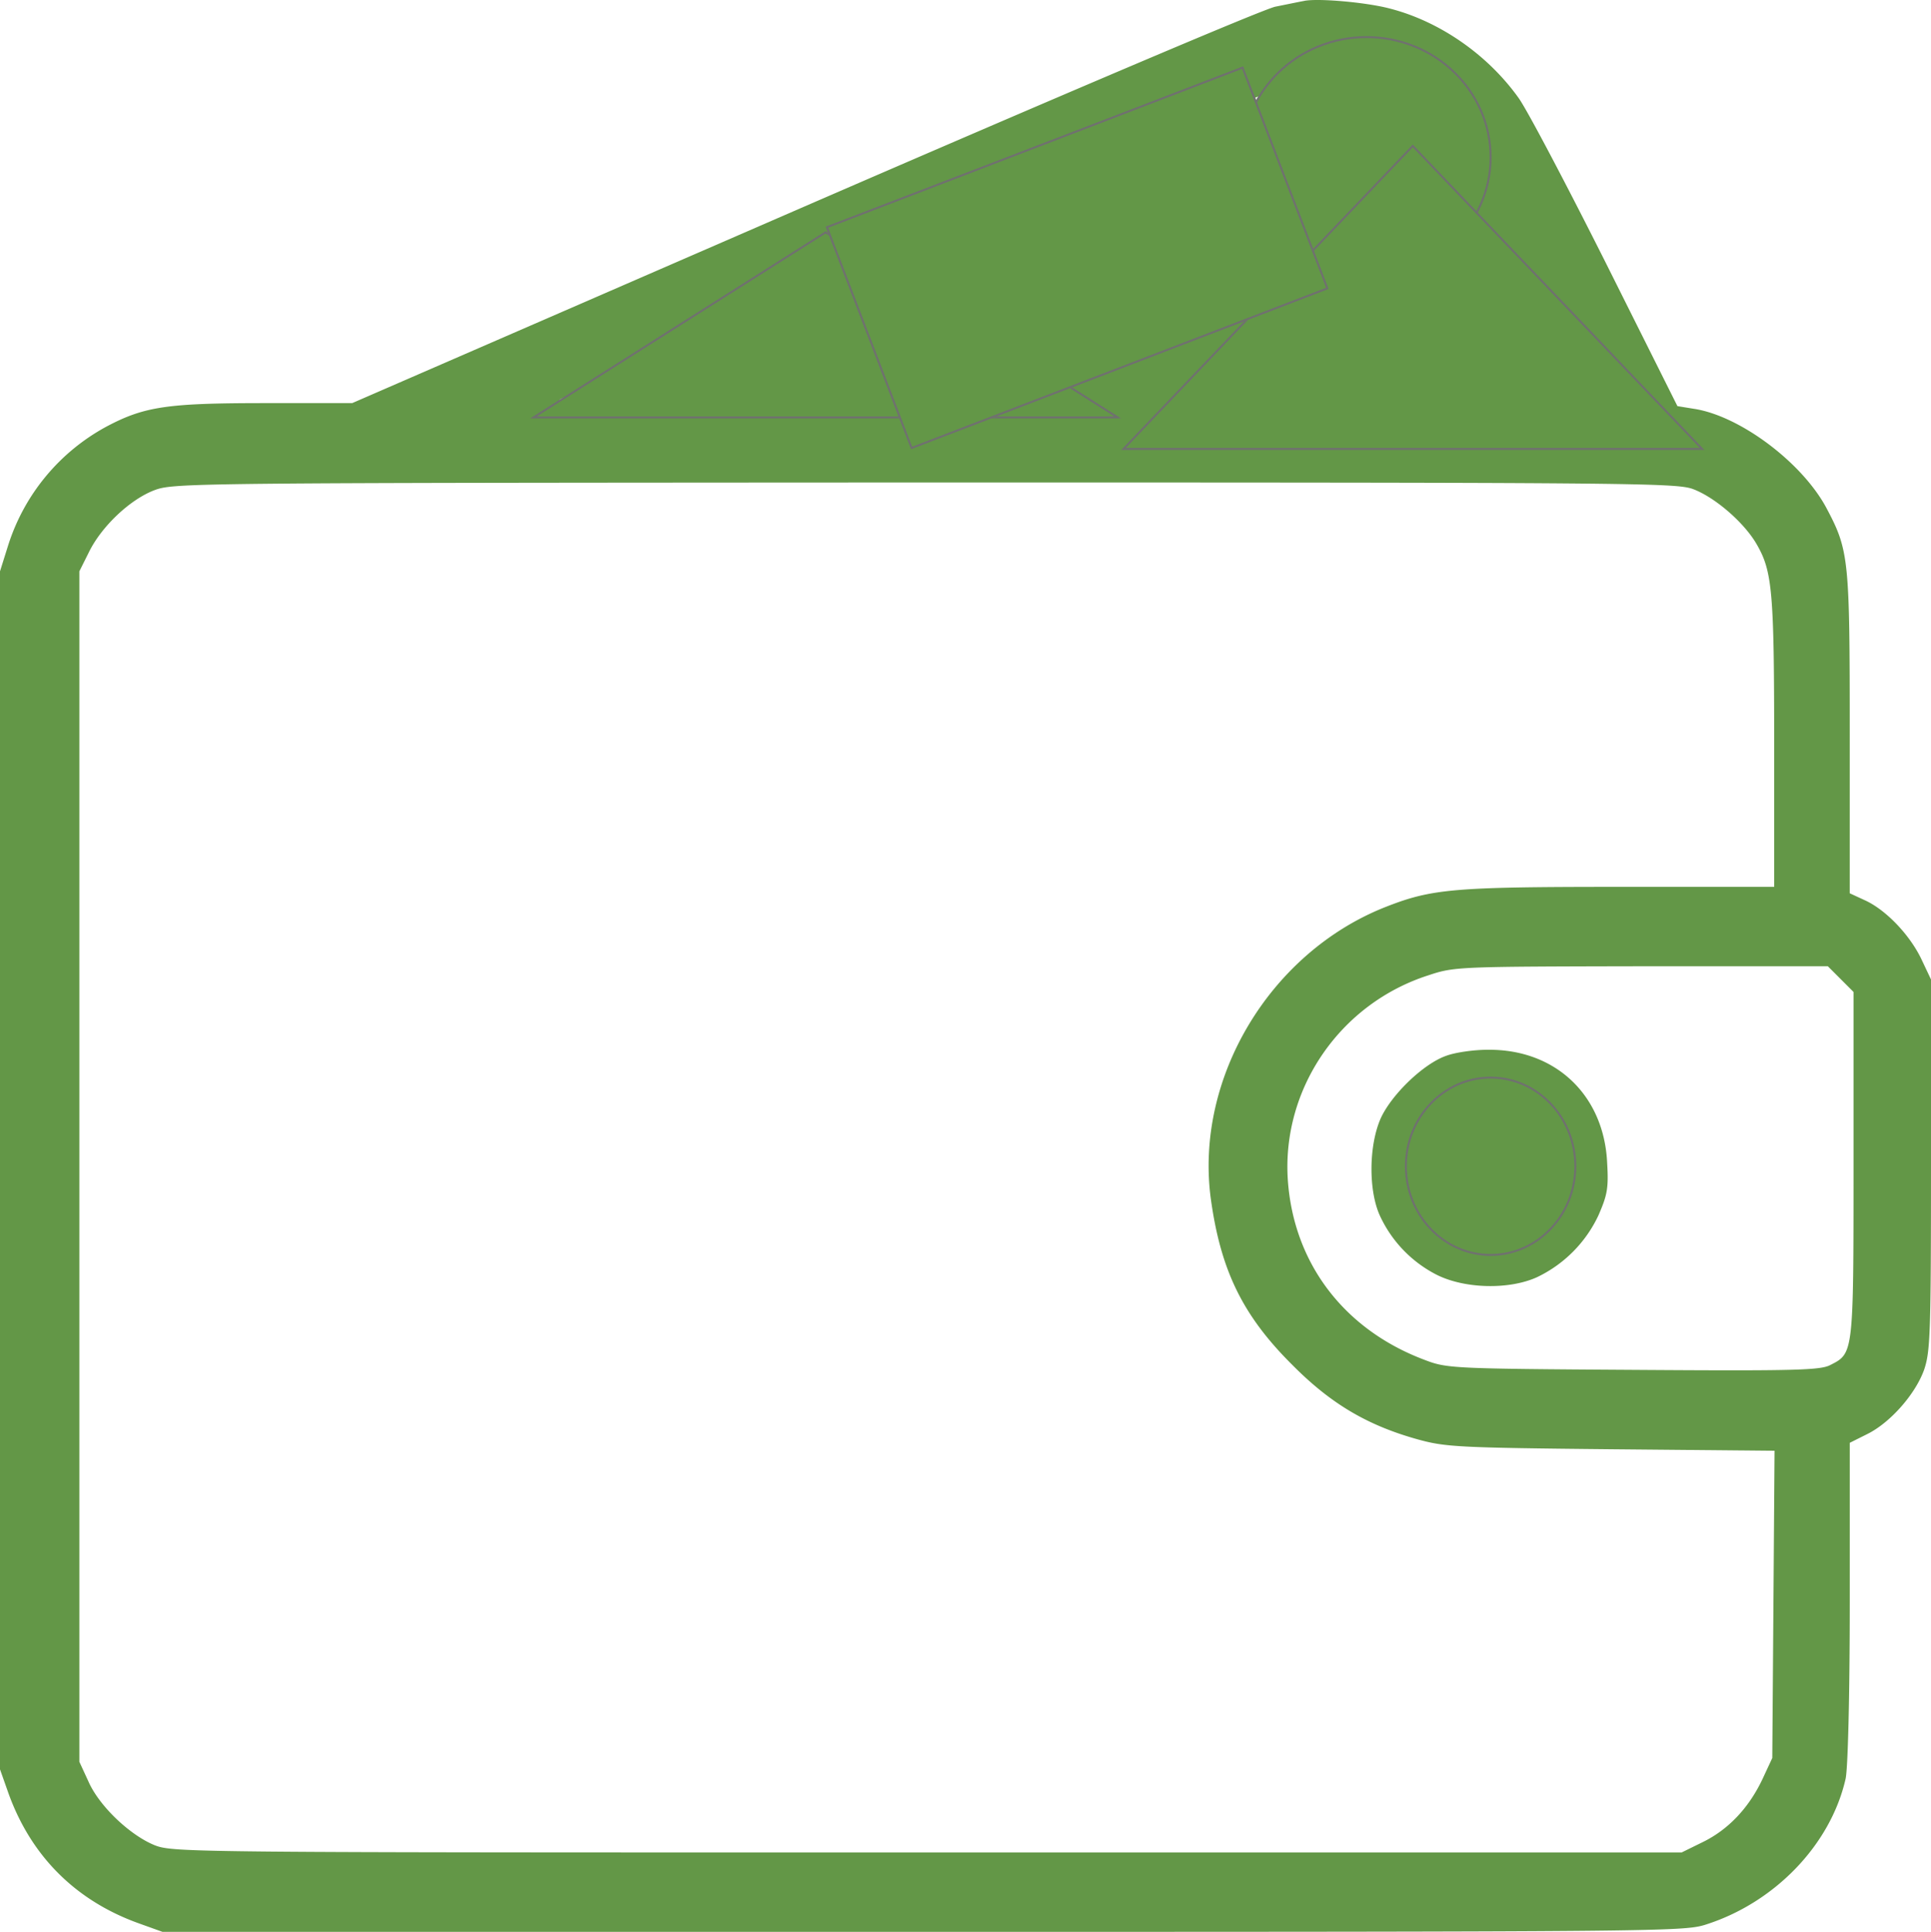
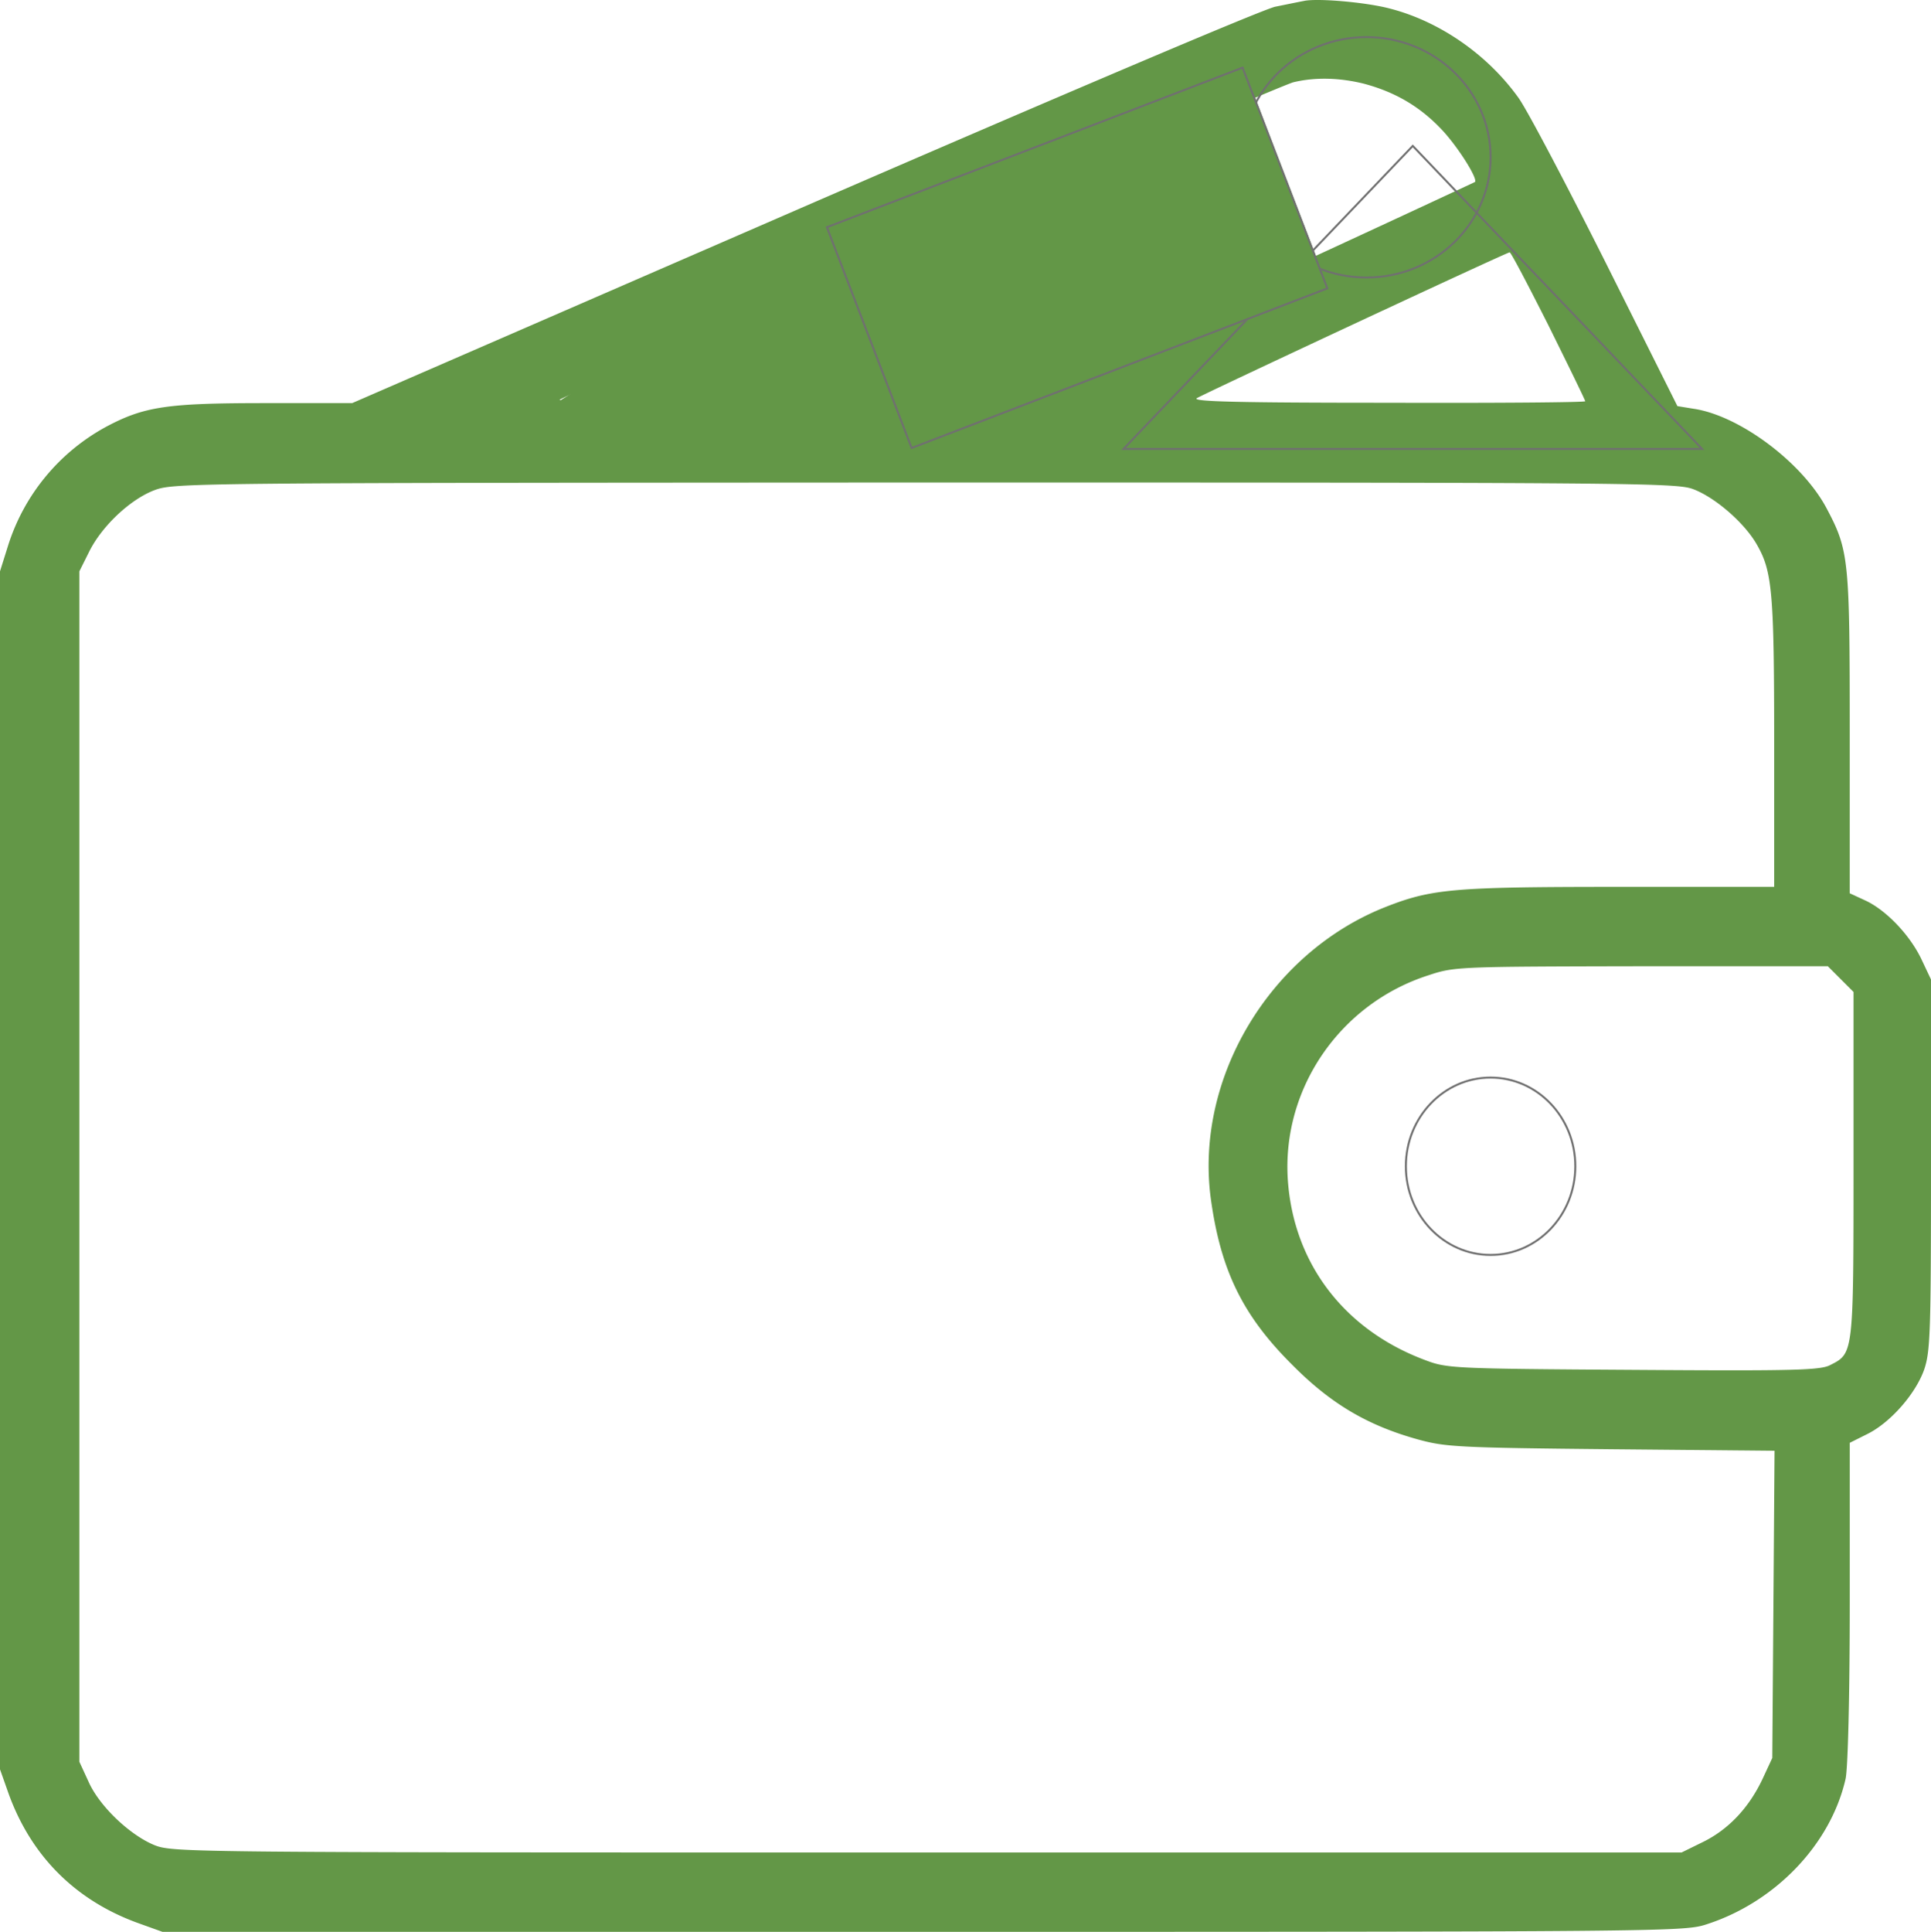
<svg xmlns="http://www.w3.org/2000/svg" width="980" height="980.318" viewBox="0 0 980 980.318">
  <g transform="translate(-10 -9.842)">
    <g transform="translate(0 512)">
      <path d="M671.64-501.65c-2.11.38-8.63,1.73-14.38,2.88-5.94,1.15-111.81,46.22-239.53,101.64L188.74-297.6h-44.3c-49.67,0-61.18,1.73-80.36,11.89a104.446,104.446,0,0,0-49.86,60.03L10-212.25V395.69l4.41,12.47c11.51,31.64,33.95,54.08,65.78,65.59l12.27,4.41H477.94c368.79,0,386.05-.19,396.99-3.45,35.29-10.93,64.06-40.47,71.73-74.22,1.15-5.18,2.11-41.04,2.11-89.56V230l8.82-4.41c11.7-5.75,24.55-20.33,28.96-32.79,3.07-9.21,3.45-18.03,3.45-103.95V-5.13l-4.99-10.55c-5.95-12.27-18.03-24.93-28.77-29.73l-7.48-3.45V-129.6c0-89.18-.38-93.21-11.89-114.88-12.47-23.21-44.11-46.8-67.31-50.25l-8.25-1.34-36.06-72.11c-19.94-39.7-39.89-77.67-44.49-84.19-15.73-22.05-40.08-38.93-65.4-45.45C703.1-501.07,678.16-503.18,671.64-501.65Zm30.69,42c15.73,4.22,28.19,11.51,39.13,23.01,8.25,8.63,18.79,25.32,17.07,26.85-.38.19-55.04,25.7-121.78,56.38L515.54-297.6H403.92c-64.25,0-111.04-.77-109.89-1.73,2.88-2.68,364.77-159.37,372.44-161.1C677.59-463.1,690.05-462.72,702.33-459.65Zm93.59,122.74c10.16,20.52,18.6,37.78,18.6,38.36s-45.07.96-100.11.77c-75.56,0-99.53-.58-97.04-2.3,2.88-1.92,156.49-73.64,158.79-74.03C776.74-374.31,785.56-357.43,795.92-336.91Zm73.07,82.85c11.12,4.03,26.27,17.07,32.6,28.19,7.86,13.62,8.82,23.97,8.82,100.88v72.88H831.97c-85.15,0-95.51.96-119.67,10.55-58.11,23.4-95.89,86.69-87.83,147.48,4.99,36.44,16.11,59.45,41.42,84.57,19.56,19.75,38.17,30.69,63.67,37.78,14,3.84,20.14,4.22,98,4.99l83.04.77-.57,77.86-.58,78.05-4.99,10.74c-6.91,14.58-17.26,25.51-30.11,31.84l-10.93,5.37H480.82c-373.21,0-382.79,0-392.19-3.64-12.47-4.99-28.19-19.75-33.75-32.41l-4.6-9.98V-212.25l4.79-9.59c6.33-13.04,20.71-26.66,32.99-31.45,10.16-3.84,13.62-3.84,390.85-4.03C837.15-257.32,860.16-257.13,868.99-254.06ZM944.16-5.32l6.52,6.52V88.65c0,96.27,0,95.89-11.7,101.83-4.99,2.69-17.26,3.07-100.11,2.5-92.05-.58-94.55-.77-105.67-4.99-41.04-15.34-66.74-49.1-69.62-91.48C660.52,50.3,690.05,7.15,734.93-7.24c13.23-4.41,14.96-4.41,107.97-4.6h94.74Z" fill="#639747" />
-       <path d="M743.95,33.61c-11.51,4.03-27.62,19.56-33.18,31.64-6.14,13.81-6.33,36.82-.38,49.67a63.483,63.483,0,0,0,28.96,29.92c14.38,7.09,36.63,7.48,50.63,1.15a65.593,65.593,0,0,0,31.26-31.45c4.41-10.16,5.18-13.62,4.41-26.46-1.53-34.52-26.27-57.92-60.6-57.53C757.95,30.54,748.55,31.89,743.95,33.61Zm29.91,37.78c11.32,5.94,15.54,16.11,11.12,26.85-3.26,8.05-9.78,12.66-17.83,12.66-13.23,0-21.67-8.24-21.67-21.48,0-8.06,4.41-14.58,12.27-18.03C765.43,68.13,767.53,68.13,773.86,71.39Z" fill="#639747" />
    </g>
    <g transform="translate(640 28.16)" fill="#639747" stroke="#707070" stroke-width="1">
-       <ellipse cx="63.5" cy="61.5" rx="63.5" ry="61.5" stroke="none" />
      <ellipse cx="63.5" cy="61.5" rx="63" ry="61" fill="none" />
    </g>
    <g transform="translate(723 556.16)" fill="#639747" stroke="#707070" stroke-width="1">
-       <ellipse cx="43.5" cy="45.5" rx="43.5" ry="45.5" stroke="none" />
      <ellipse cx="43.5" cy="45.5" rx="43" ry="45" fill="none" />
    </g>
    <g transform="translate(279 127.16)" fill="#639747">
      <path d="M 298.276 94.5 L 1.724 94.5 L 150 0.592 L 298.276 94.5 Z" stroke="none" />
-       <path d="M 150 1.184 L 3.448 94 L 296.552 94 L 150 1.184 M 150 0 L 300 95 L 0 95 L 150 0 Z" stroke="none" fill="#707070" />
    </g>
    <g transform="translate(579 83.16)" fill="#639747">
-       <path d="M 294.831 154.5 L 1.169 154.5 L 148 0.724 L 294.831 154.5 Z" stroke="none" />
      <path d="M 148 1.448 L 2.337 154 L 293.663 154 L 148 1.448 M 148 0 L 296 155 L 0 155 L 148 0 Z" stroke="none" fill="#707070" />
    </g>
    <g transform="translate(429 124.853) rotate(-21)" fill="#639747" stroke="#707070" stroke-width="1">
      <rect width="227" height="121" stroke="none" />
      <rect x="0.5" y="0.5" width="226" height="120" fill="none" />
    </g>
  </g>
</svg>